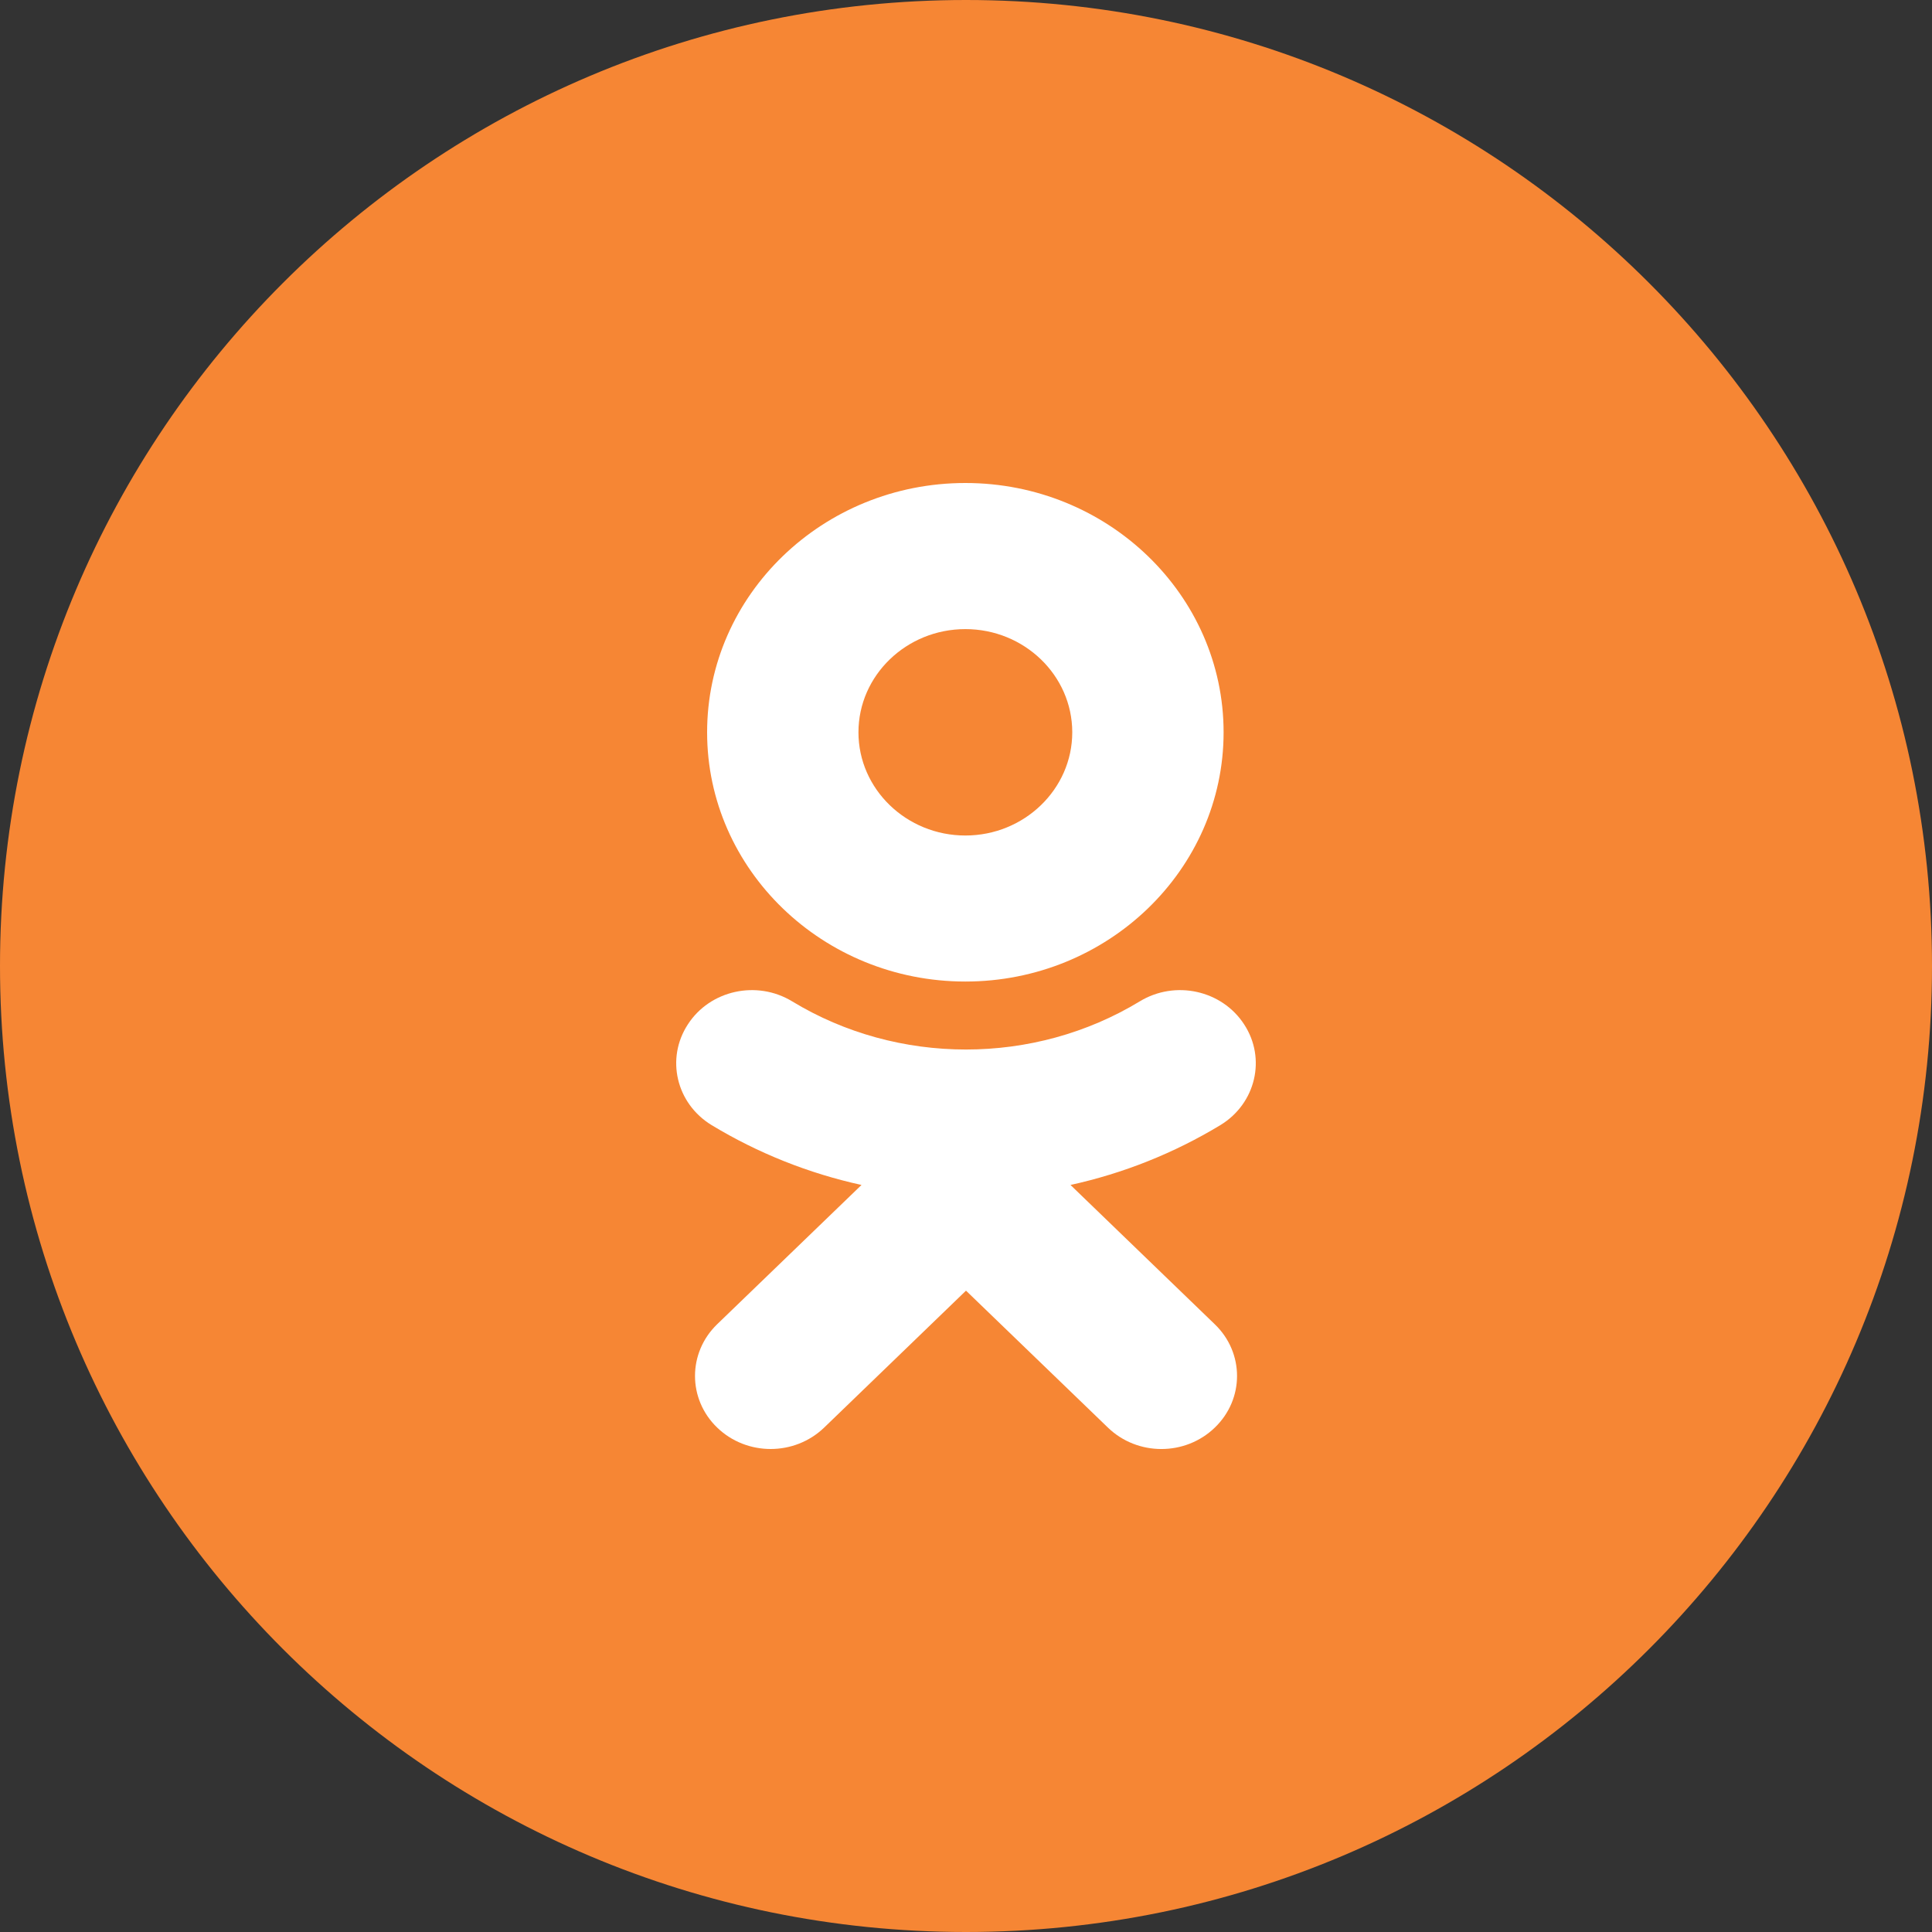
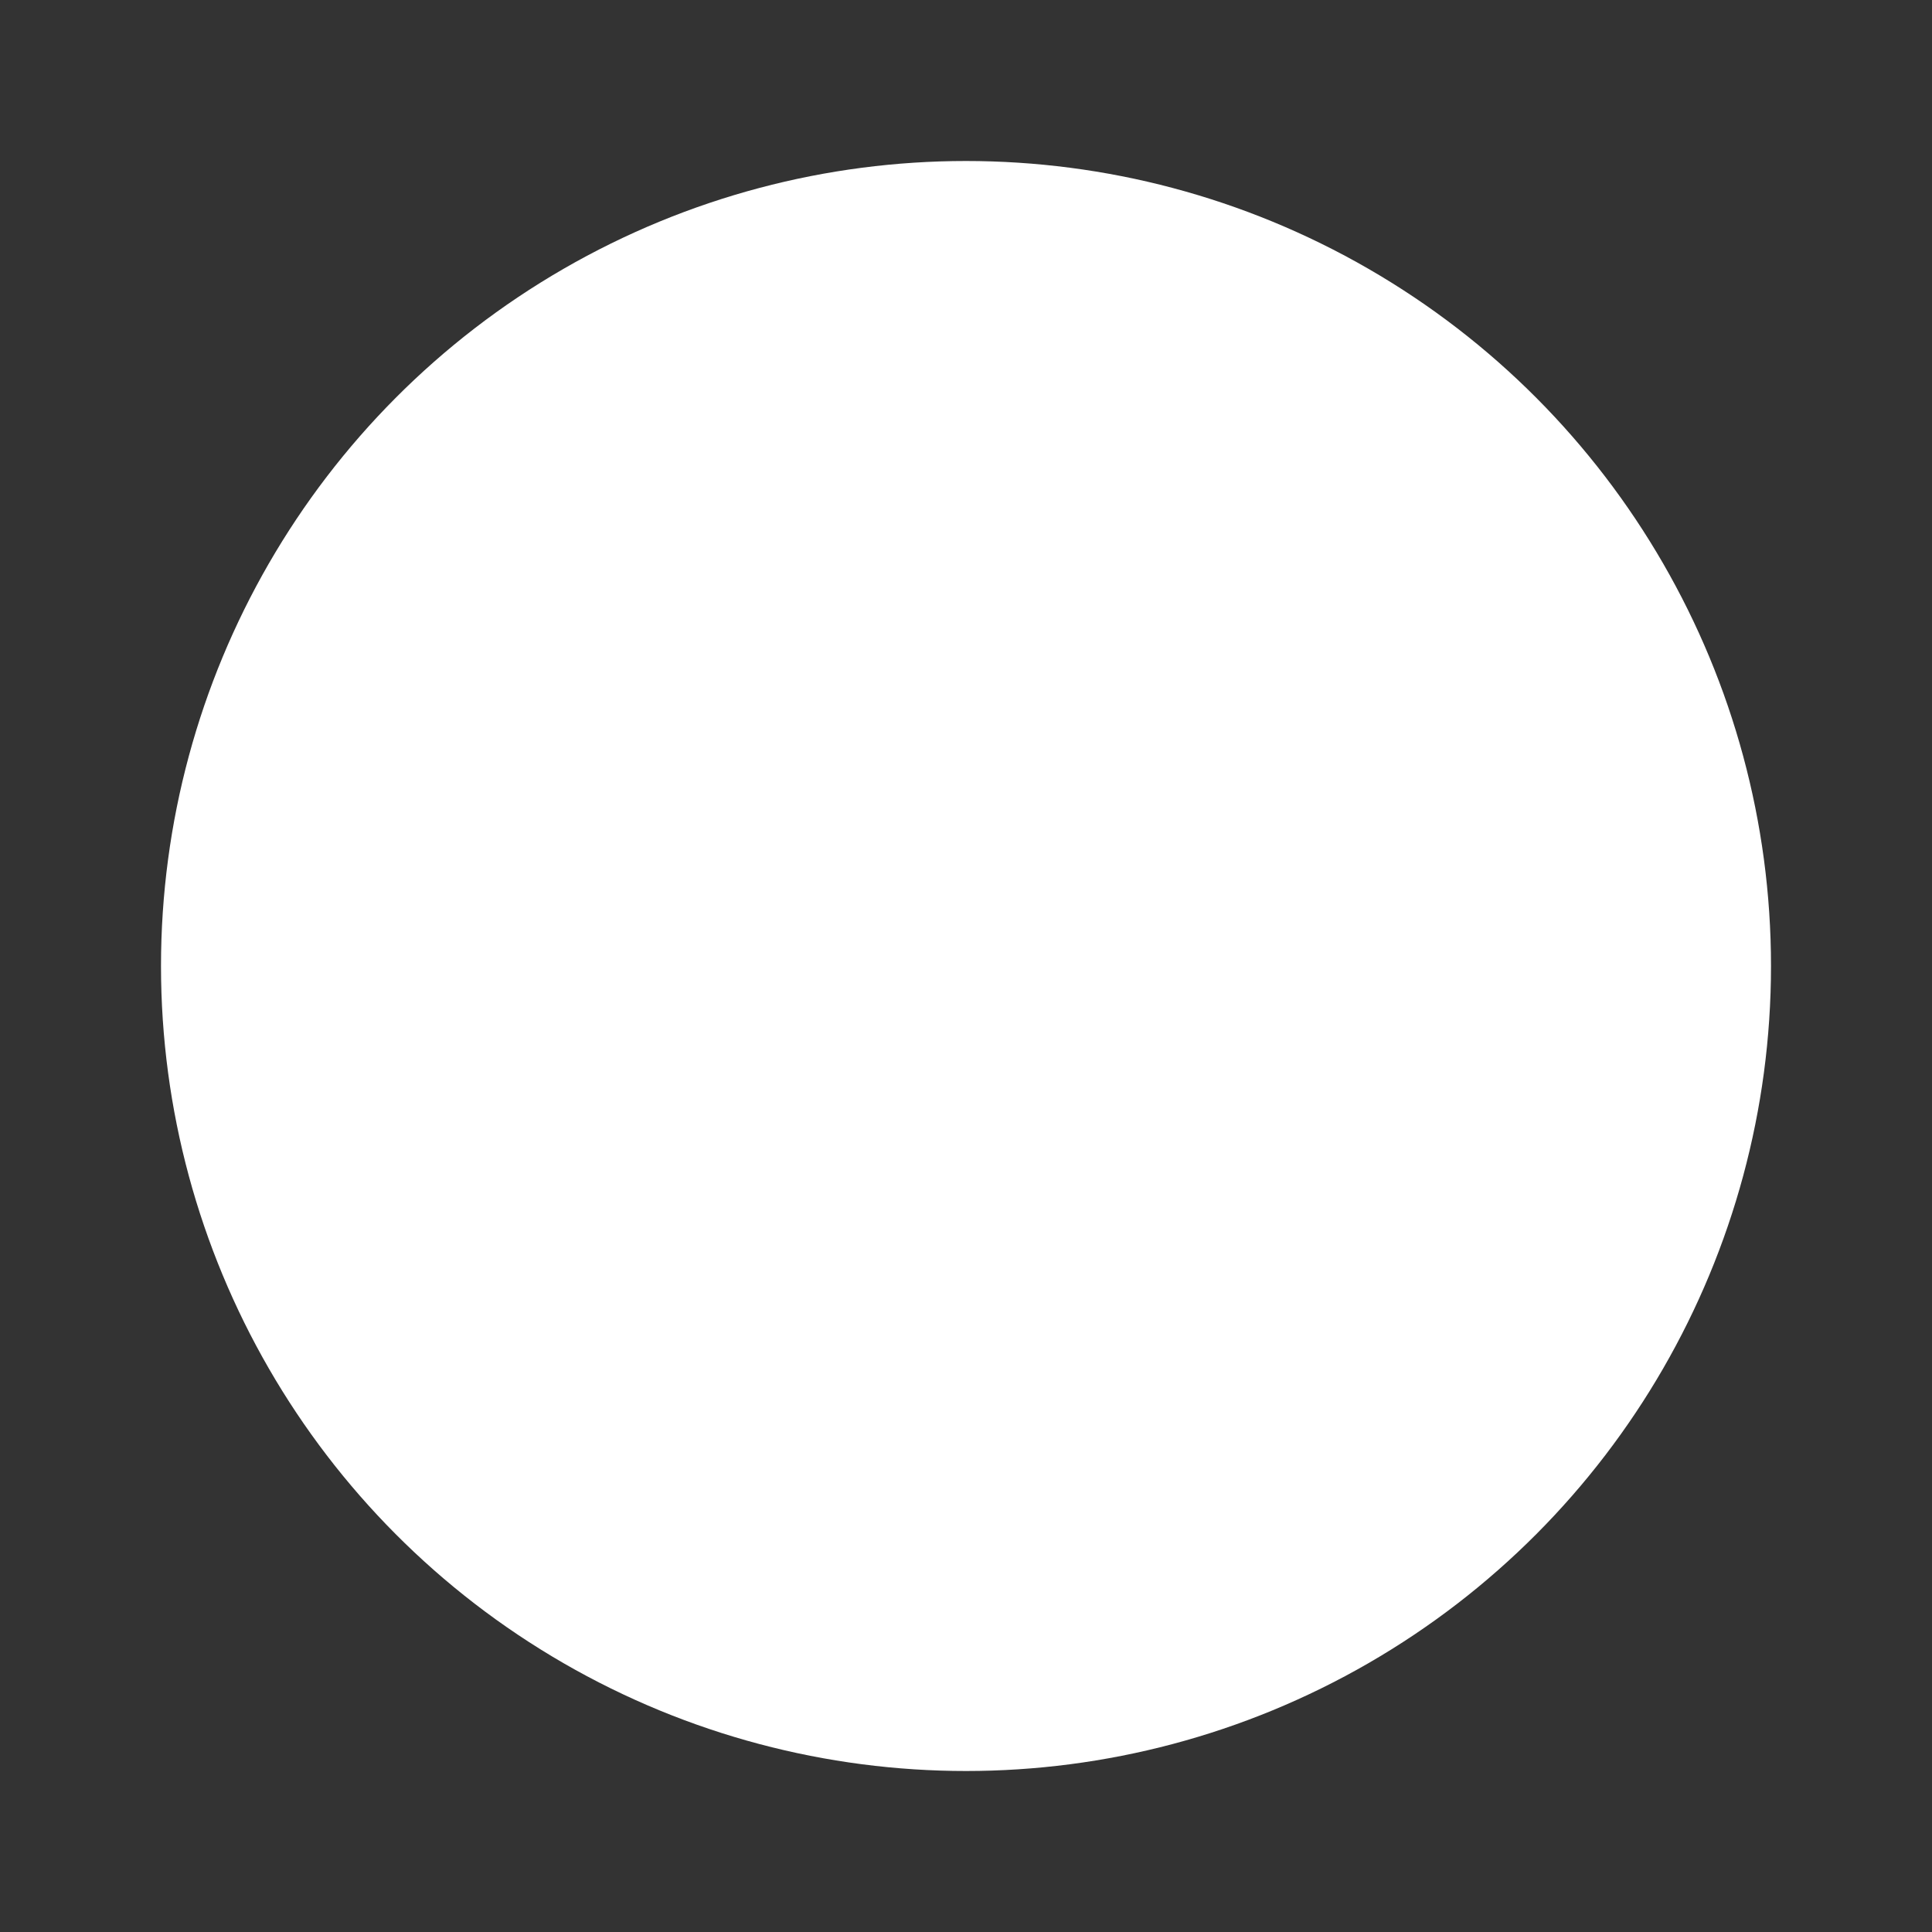
<svg xmlns="http://www.w3.org/2000/svg" width="24" height="24" viewBox="0 0 24 24" fill="none">
  <rect x="0" y="0" width="24" height="24" fill="#333333" stroke="none" />
  <circle cx="12" cy="12" r="10" fill="white" />
-   <path fill-rule="evenodd" clip-rule="evenodd" d="M0 12C0 5.373 5.373 0 12 0C18.627 0 24 5.373 24 12C24 18.627 18.627 24 12 24C5.373 24 0 18.627 0 12ZM11.992 12.193C13.761 12.193 15.2 10.804 15.2 9.097C15.2 7.389 13.761 6 11.992 6C10.223 6 8.784 7.389 8.784 9.097C8.784 10.804 10.223 12.193 11.992 12.193ZM13.298 14.72C13.951 14.577 14.581 14.327 15.161 13.976C15.6 13.708 15.732 13.148 15.455 12.725C15.179 12.3 14.599 12.172 14.159 12.439C12.845 13.237 11.154 13.237 9.84 12.439C9.401 12.172 8.82 12.3 8.545 12.725C8.268 13.149 8.4 13.708 8.839 13.976C9.419 14.327 10.049 14.577 10.702 14.72L8.908 16.451C8.542 16.806 8.542 17.38 8.909 17.734C9.092 17.911 9.333 18 9.573 18C9.814 18 10.054 17.911 10.238 17.734L12 16.033L13.763 17.734C14.13 18.089 14.724 18.089 15.091 17.734C15.459 17.38 15.459 16.805 15.091 16.451L13.298 14.72Z" fill="#F68634" />
-   <path fill-rule="evenodd" clip-rule="evenodd" d="M11.992 7.815C12.724 7.815 13.32 8.39 13.32 9.097C13.32 9.803 12.724 10.379 11.992 10.379C11.26 10.379 10.664 9.803 10.664 9.097C10.664 8.39 11.26 7.815 11.992 7.815Z" fill="#F68634" />
</svg>